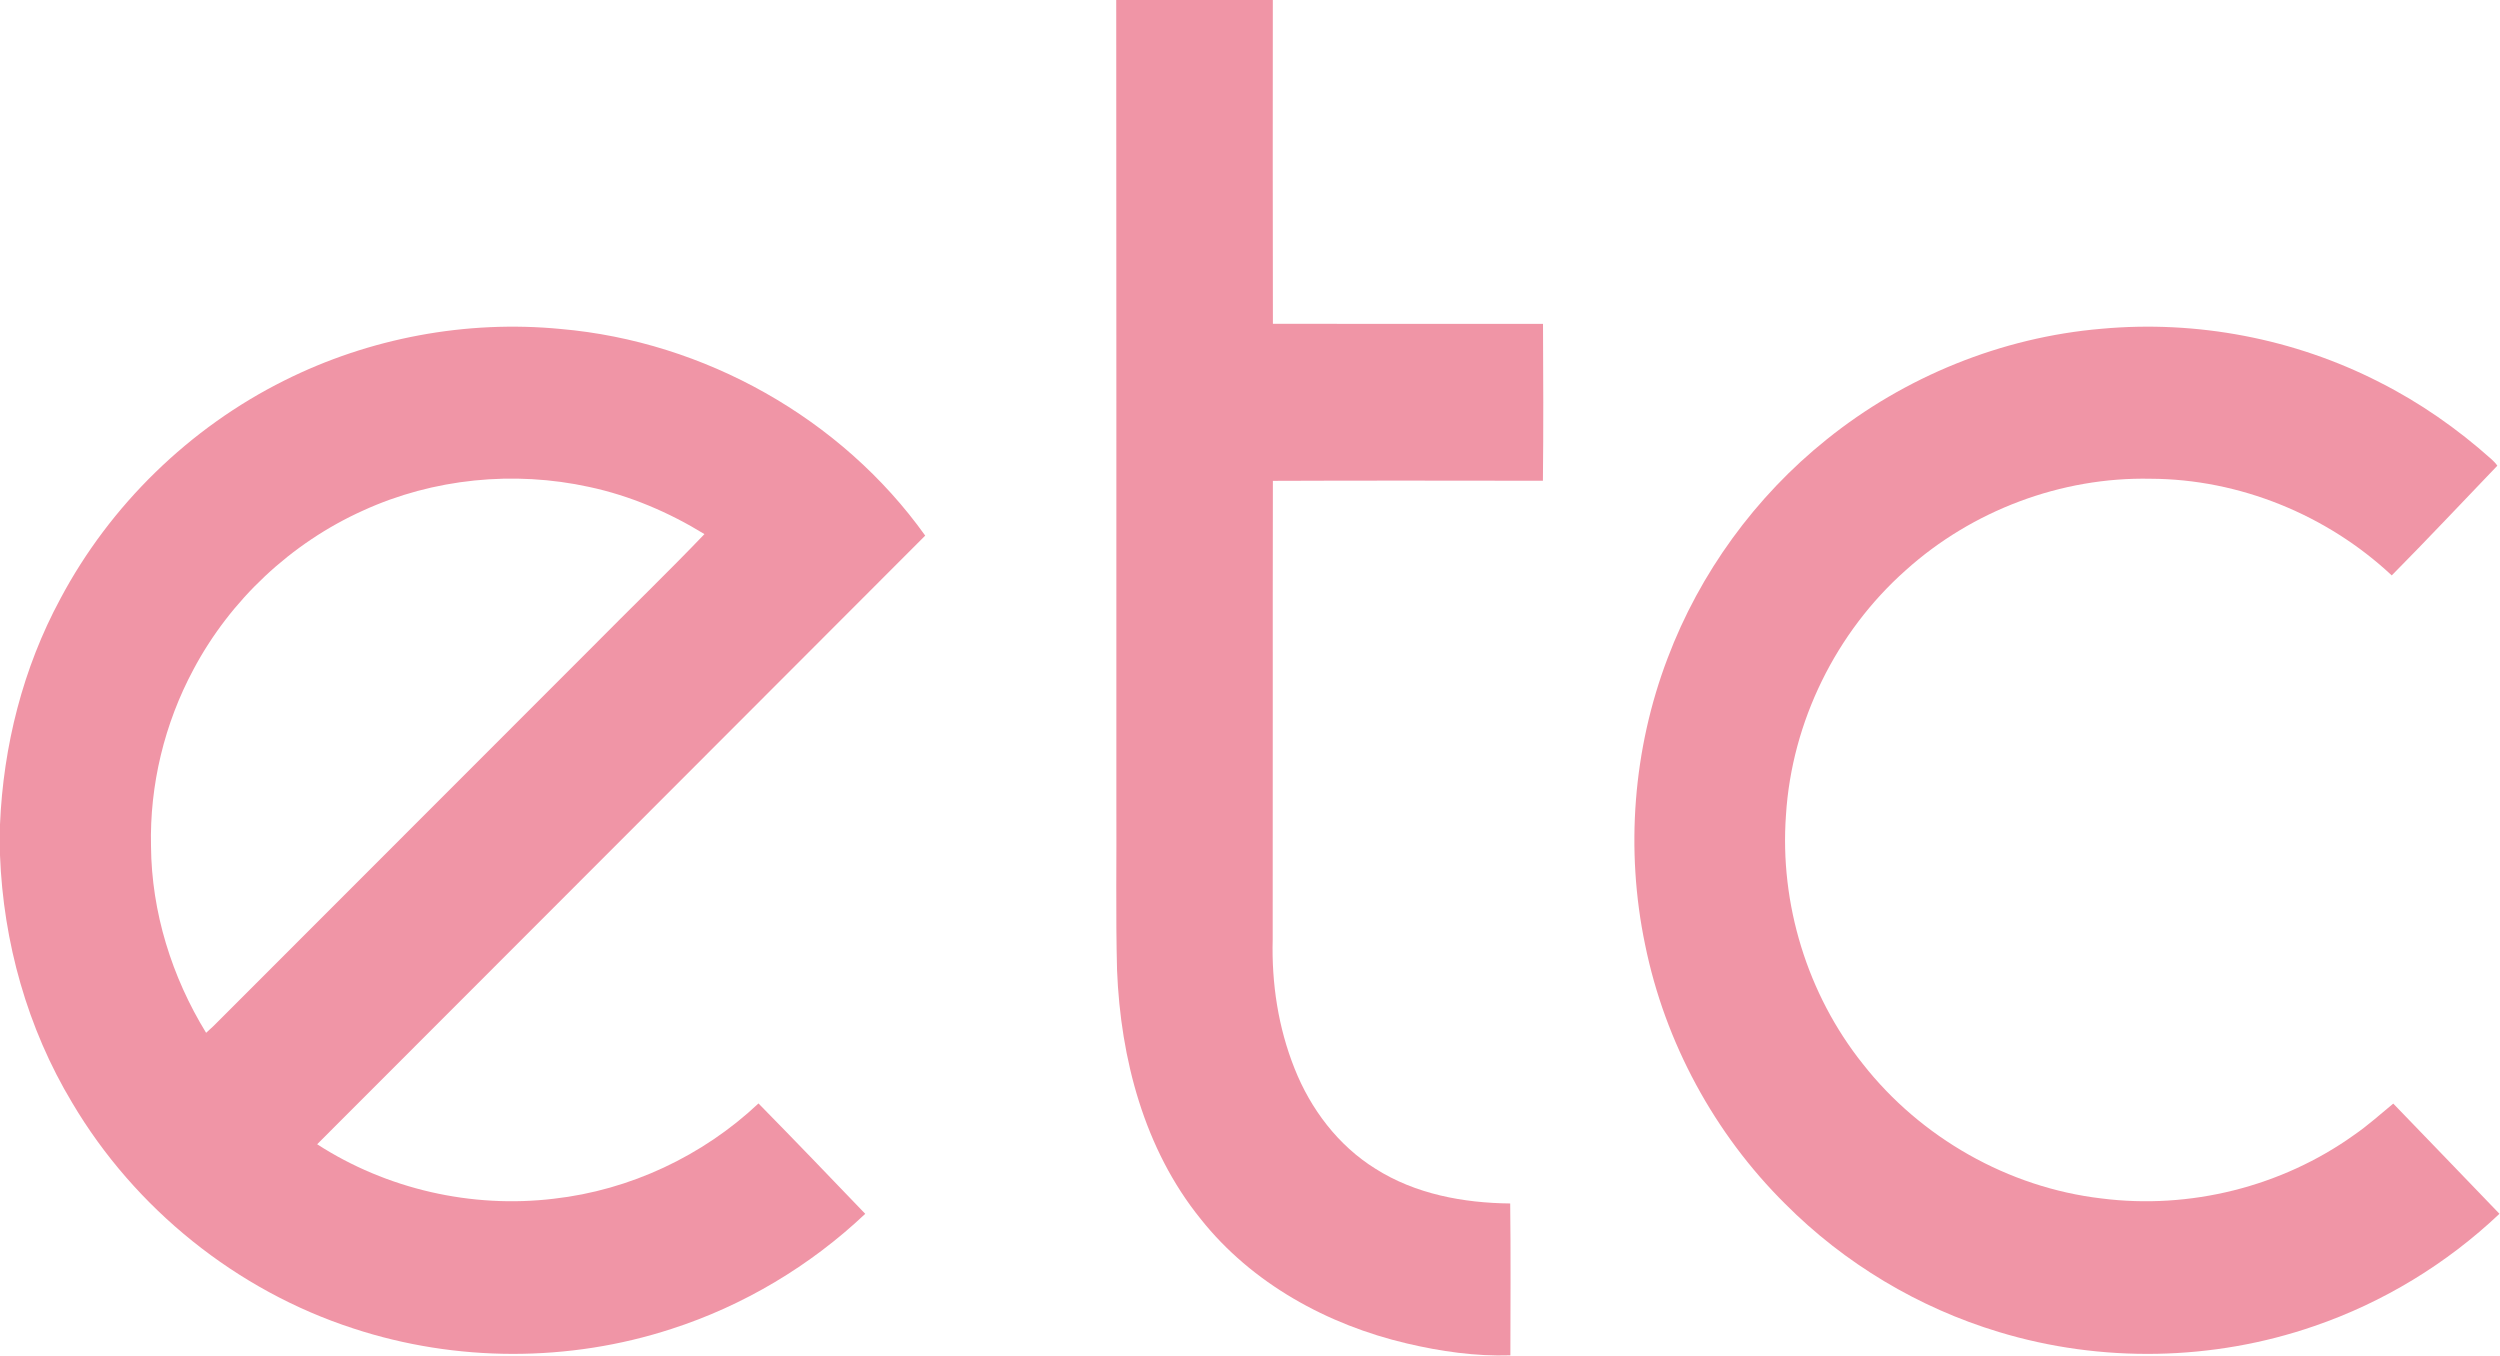
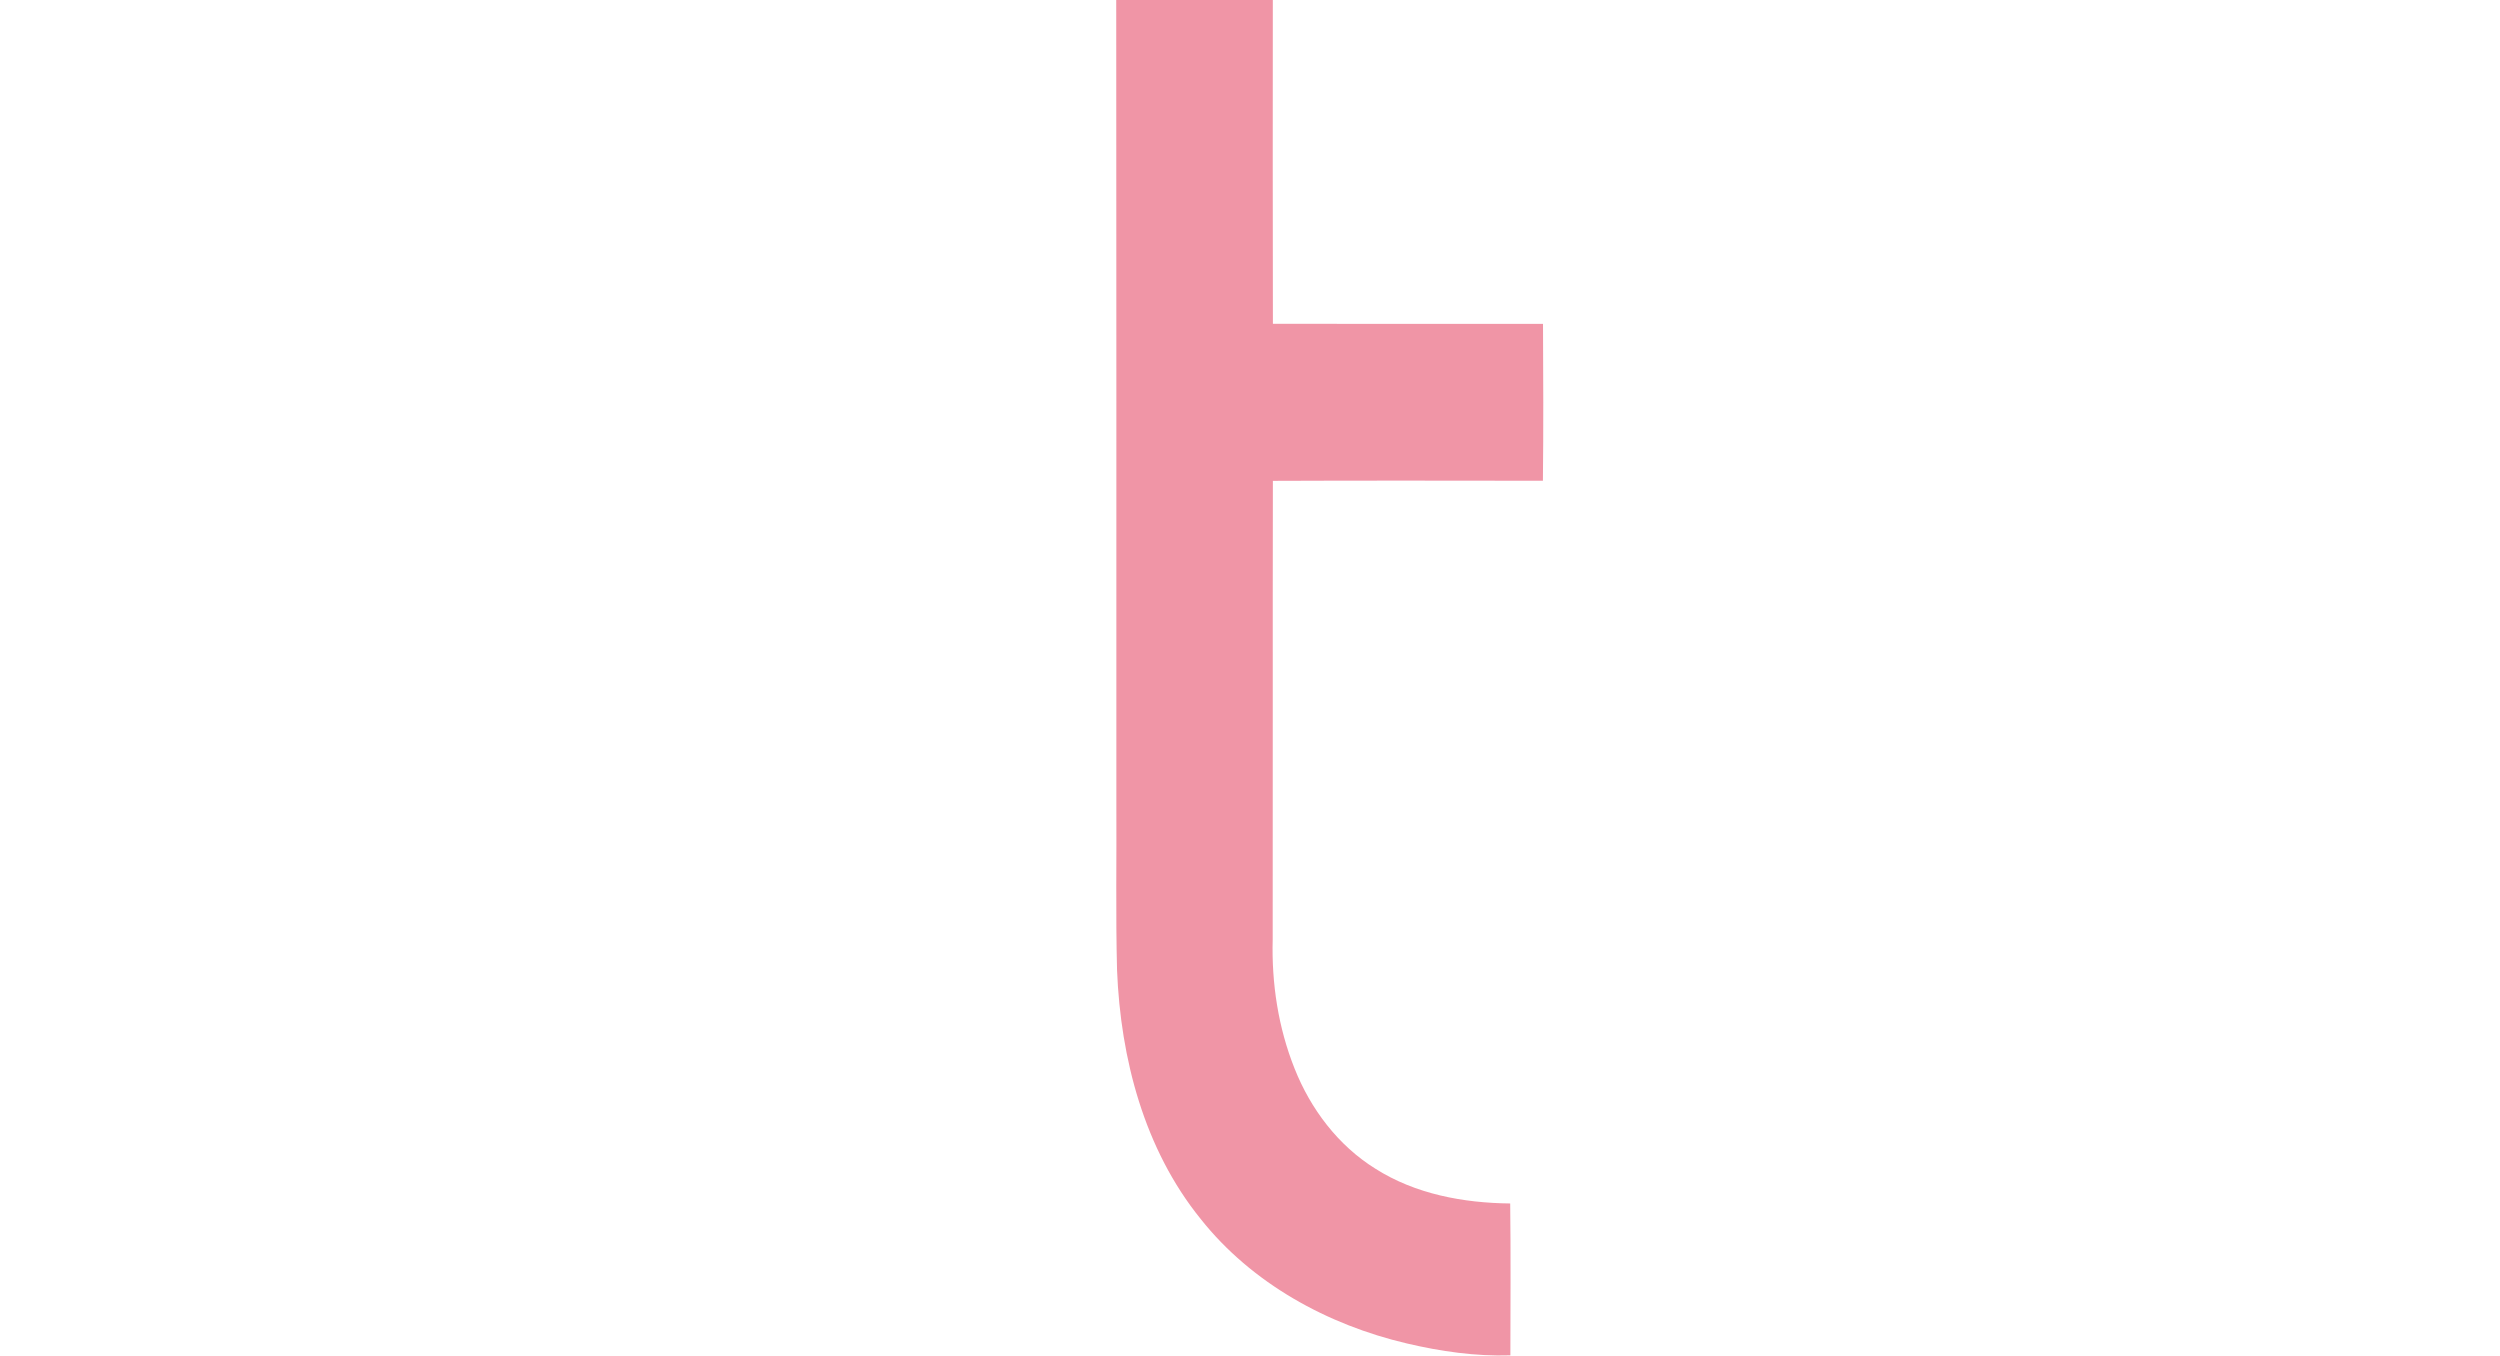
<svg xmlns="http://www.w3.org/2000/svg" xmlns:ns1="http://www.inkscape.org/namespaces/inkscape" xmlns:ns2="http://sodipodi.sourceforge.net/DTD/sodipodi-0.dtd" width="966pt" height="524pt" viewBox="0 0 966 524" version="1.1" id="svg2" ns1:version="0.91 r13725" ns2:docname="Etc-v2-2016.svg">
  <defs id="defs13" />
  <ns2:namedview pagecolor="#ffffff" bordercolor="#666666" borderopacity="1" objecttolerance="10" gridtolerance="10" guidetolerance="10" ns1:pageopacity="0" ns1:pageshadow="2" ns1:window-width="1366" ns1:window-height="709" id="namedview11" showgrid="false" ns1:zoom="0.29482402" ns1:cx="544.39256" ns1:cy="327.5" ns1:window-x="-8" ns1:window-y="-8" ns1:window-maximized="1" ns1:current-layer="svg2" />
  <g id="#221d35ff" style="fill:#f095a6;fill-opacity:1">
    <path fill="#221d35" opacity="1.00" d=" M 431.31 0.00 L 491.82 0.00 C 491.80 41.70 491.75 83.41 491.85 125.11 C 526.64 125.19 561.43 125.13 596.22 125.14 C 596.32 145.34 596.41 165.55 596.18 185.76 C 561.40 185.73 526.62 185.65 491.84 185.80 C 491.73 244.87 491.86 303.94 491.77 363.01 C 491.31 379.95 493.91 397.07 500.21 412.85 C 506.40 428.49 517.04 442.63 531.43 451.57 C 546.88 461.40 565.46 464.84 583.54 465.02 C 583.78 484.58 583.64 504.14 583.61 523.70 C 570.16 524.13 556.72 522.19 543.65 519.12 C 512.99 511.94 483.70 495.93 463.95 471.02 C 442.14 444.08 432.99 409.05 431.63 374.93 C 431.07 353.29 431.49 331.64 431.36 310.00 C 431.33 206.67 431.42 103.33 431.31 0.00 Z" id="path5" style="fill:#f095a6;fill-opacity:1" />
-     <path fill="#221d35" opacity="1.00" d=" M 109.91 147.01 C 142.71 130.60 180.15 123.58 216.66 127.12 C 272.10 131.93 325.13 161.58 357.50 206.96 C 279.18 285.35 200.90 363.78 122.55 442.14 C 149.36 459.49 182.29 467.01 213.98 463.19 C 243.41 459.88 271.54 446.66 293.08 426.37 C 306.94 440.48 320.65 454.74 334.33 469.02 C 313.06 489.14 287.29 504.53 259.41 513.51 C 219.84 526.41 176.18 526.34 136.64 513.35 C 91.41 498.69 52.06 467.00 27.88 426.08 C 10.56 397.28 1.27 363.98 0.00 330.46 L 0.00 318.55 C 1.28 288.23 8.88 258.09 23.34 231.34 C 42.55 195.18 73.26 165.27 109.91 147.01 M 140.29 197.28 C 112.48 209.80 89.05 231.77 74.74 258.70 C 63.55 279.56 57.79 303.34 58.35 327.01 C 58.55 352.41 66.38 377.48 79.64 399.08 C 80.60 398.23 81.54 397.37 82.47 396.48 C 131.27 347.61 180.12 298.79 228.93 249.93 C 243.31 235.37 258.05 221.16 272.20 206.38 C 258.47 197.95 243.46 191.54 227.69 188.16 C 198.59 181.79 167.41 184.86 140.29 197.28 Z" id="path7" style="fill:#f095a6;fill-opacity:1" />
-     <path fill="#221d35" opacity="1.00" d=" M 812.00 127.04 C 848.77 123.66 886.46 130.82 919.35 147.64 C 935.02 155.54 949.52 165.67 962.60 177.35 C 963.45 178.15 964.32 178.96 964.97 179.95 C 951.39 194.09 937.97 208.41 924.17 222.34 C 899.17 198.93 865.30 185.10 831.00 184.99 C 796.49 184.25 762.00 197.26 736.38 220.34 C 709.42 244.24 692.34 278.94 690.10 314.93 C 687.60 349.21 698.36 384.25 719.81 411.12 C 742.16 439.62 776.00 458.87 812.01 463.08 C 846.08 467.43 881.64 458.58 909.58 438.58 C 914.94 434.91 919.75 430.54 924.76 426.43 C 938.42 440.64 952.16 454.76 965.79 469.01 C 945.38 488.35 920.82 503.29 894.22 512.40 C 855.17 525.91 811.87 526.69 772.35 514.68 C 741.32 505.32 712.67 488.17 689.81 465.19 C 662.48 438.09 643.35 402.80 635.68 365.08 C 628.01 328.35 631.00 289.44 644.35 254.37 C 656.80 221.36 678.30 191.86 705.82 169.80 C 735.98 145.52 773.40 130.32 812.00 127.04 Z" id="path9" style="fill:#f095a6;fill-opacity:1" />
  </g>
</svg>